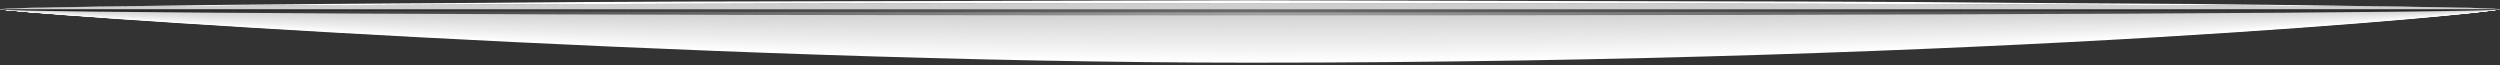
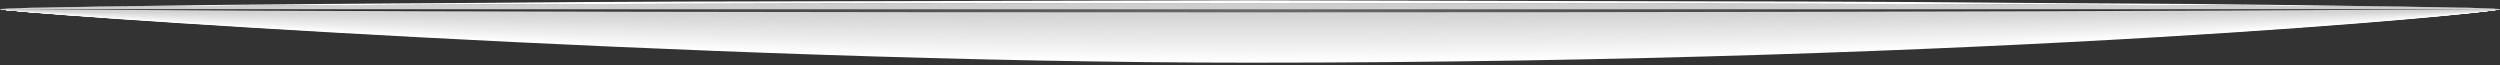
<svg xmlns="http://www.w3.org/2000/svg" version="1.2" viewBox="0 0 730 19" width="730" height="19">
  <rect x="0" y="0" width="730" height="19" fill="#333333" stroke="none" />
  <title>1057-ai</title>
  <defs>
    <linearGradient id="g1" x2="1" gradientUnits="userSpaceOnUse" gradientTransform="matrix(.056,0,0,.012,.241,2.682)">
      <stop offset=".011" stop-color="#1c1c1c" />
      <stop offset=".505" stop-color="#7a7a7a" />
      <stop offset="1" stop-color="#1c1c1c" />
    </linearGradient>
    <linearGradient id="g2" x2="1" gradientUnits="userSpaceOnUse" gradientTransform="matrix(729.673,0,0,3.575,.163,.945)">
      <stop offset=".011" stop-color="#1c1c1c" />
      <stop offset=".505" stop-color="#a2a2a2" />
      <stop offset="1" stop-color="#1c1c1c" />
    </linearGradient>
    <linearGradient id="g3" x2="1" gradientUnits="userSpaceOnUse" gradientTransform="matrix(726.728,0,0,3.457,1.637,.146)">
      <stop offset="0" stop-color="#121212" />
      <stop offset=".505" stop-color="#696969" />
      <stop offset="1" stop-color="#121212" />
    </linearGradient>
  </defs>
  <style>
		.s0 { fill: #ffffff } 
		.s1 { fill: #fefefe } 
		.s2 { fill: #fdfdfd } 
		.s3 { fill: #fcfcfc } 
		.s4 { fill: #fbfbfb } 
		.s5 { fill: #fafafa } 
		.s6 { fill: #f9f9f9 } 
		.s7 { fill: #f8f8f8 } 
		.s8 { fill: #f7f7f7 } 
		.s9 { fill: #f6f6f6 } 
		.s10 { fill: #f5f5f5 } 
		.s11 { fill: #f4f4f4 } 
		.s12 { fill: #f3f3f3 } 
		.s13 { fill: #f2f2f2 } 
		.s14 { fill: #f1f1f1 } 
		.s15 { fill: #f0f0f0 } 
		.s16 { fill: #efefef } 
		.s17 { fill: #eeeeee } 
		.s18 { fill: #ededed } 
		.s19 { fill: #ececec } 
		.s20 { fill: #ebebeb } 
		.s21 { fill: #eaeaea } 
		.s22 { fill: #e9e9e9 } 
		.s23 { fill: #e8e8e8 } 
		.s24 { fill: #e7e7e7 } 
		.s25 { fill: #e6e6e6 } 
		.s26 { fill: #e5e5e5 } 
		.s27 { fill: #e4e4e4 } 
		.s28 { fill: #e3e3e3 } 
		.s29 { fill: #e2e2e2 } 
		.s30 { fill: #e1e1e1 } 
		.s31 { fill: #e0e0e0 } 
		.s32 { fill: #dfdfdf } 
		.s33 { fill: #dedede } 
		.s34 { fill: #dddddd } 
		.s35 { fill: #dcdcdc } 
		.s36 { fill: #dbdbdb } 
		.s37 { fill: #dadada } 
		.s38 { fill: #d9d9d9 } 
		.s39 { fill: #d8d8d8 } 
		.s40 { fill: #d7d7d7 } 
		.s41 { fill: #d6d6d6 } 
		.s42 { fill: #d5d5d5 } 
		.s43 { fill: #d4d4d4 } 
		.s44 { fill: #d3d3d3 } 
		.s45 { fill: url(#g1) } 
		.s46 { fill: url(#g2) } 
		.s47 { fill: url(#g3) } 
		.s48 { mix-blend-mode: multiply;fill: #cecece } 
	</style>
  <g id="Layer 3">
    <g id="&lt;Group&gt;">
      <g id="&lt;Group&gt;" style="mix-blend-mode: multiply">
        <path id="&lt;Path&gt;" class="s0" d="m729.8 2.7c0 1-145.5 15.6-364.8 15.6-160.7 0-364.8-14.6-364.8-15.6q0 0 0 0h729.6q0 0 0 0z" />
        <path id="&lt;Path&gt;" class="s1" d="m729.8 2.7c0 1-145.9 15.2-364.8 15.2-161.6 0-364.8-14.2-364.8-15.2q0 0 0 0h729.6q0 0 0 0z" />
        <path id="&lt;Path&gt;" class="s2" d="m729.8 2.7c0 1-146.3 14.9-364.8 14.9-162.5 0-364.8-13.9-364.8-14.9q0 0 0 0h729.6q0 0 0 0z" />
        <path id="&lt;Path&gt;" class="s3" d="m729.8 2.7c0 1-146.7 14.6-364.8 14.6-163.4 0-364.8-13.6-364.8-14.6q0 0 0 0h729.6q0 0 0 0z" />
        <path id="&lt;Path&gt;" class="s4" d="m729.8 2.7c0 1-147.1 14.3-364.8 14.3-164.4 0-364.8-13.3-364.8-14.3q0 0 0 0h729.6q0 0 0 0z" />
        <path id="&lt;Path&gt;" class="s5" d="m729.8 2.7c0 1-147.5 14-364.8 14-165.3 0-364.8-13-364.8-14q0 0 0 0h729.6q0 0 0 0z" />
        <path id="&lt;Path&gt;" class="s6" d="m729.8 2.7c0 1-147.9 13.7-364.8 13.7-166.2 0-364.8-12.7-364.8-13.7q0 0 0 0h729.6q0 0 0 0z" />
        <path id="&lt;Path&gt;" class="s7" d="m729.8 2.7c0 1-148.3 13.4-364.8 13.4-167.1 0-364.8-12.4-364.8-13.4q0 0 0 0h729.6q0 0 0 0z" />
        <path id="&lt;Path&gt;" class="s8" d="m729.8 2.7c0 1-148.7 13.1-364.8 13.1-168 0-364.8-12.1-364.8-13.1q0 0 0 0h729.6q0 0 0 0z" />
        <path id="&lt;Path&gt;" class="s9" d="m729.8 2.7c0 1-149.1 12.8-364.8 12.8-168.9 0-364.8-11.8-364.8-12.8q0 0 0 0h729.6q0 0 0 0z" />
        <path id="&lt;Path&gt;" class="s10" d="m729.8 2.7c0 1-149.5 12.5-364.8 12.5-169.8 0-364.8-11.5-364.8-12.5q0 0 0 0h729.6q0 0 0 0z" />
        <path id="&lt;Path&gt;" class="s11" d="m729.8 2.7c0 1-149.9 12.2-364.8 12.2-170.7 0-364.8-11.2-364.8-12.2q0 0 0 0h729.6q0 0 0 0z" />
        <path id="&lt;Path&gt;" class="s12" d="m729.8 2.7c0 1-150.3 11.9-364.8 11.9-171.6 0-364.8-10.9-364.8-11.9q0 0 0 0h729.6q0 0 0 0z" />
        <path id="&lt;Path&gt;" class="s13" d="m729.8 2.7c0 1-150.7 11.6-364.8 11.6-172.5 0-364.8-10.6-364.8-11.6q0 0 0 0h729.6q0 0 0 0z" />
        <path id="&lt;Path&gt;" class="s14" d="m729.8 2.7c0 1-151.1 11.3-364.8 11.3-173.4 0-364.8-10.3-364.8-11.3q0 0 0 0h729.6q0 0 0 0z" />
        <path id="&lt;Path&gt;" class="s15" d="m729.8 2.7c0 1-151.5 11-364.8 11-174.3 0-364.8-10-364.8-11q0 0 0 0h729.6q0 0 0 0z" />
        <path id="&lt;Path&gt;" class="s16" d="m729.8 2.7c0 1-151.8 10.7-364.8 10.7-175.2 0-364.8-9.7-364.8-10.7q0 0 0 0h729.6q0 0 0 0z" />
        <path id="&lt;Path&gt;" class="s17" d="m729.8 2.7c0 1-152.2 10.4-364.8 10.4-176.1 0-364.8-9.4-364.8-10.4q0 0 0 0h729.6q0 0 0 0z" />
        <path id="&lt;Path&gt;" class="s18" d="m729.8 2.7c0 1-152.6 10.1-364.8 10.1-177 0-364.8-9.1-364.8-10.1q0 0 0 0h729.6q0 0 0 0z" />
        <path id="&lt;Path&gt;" class="s19" d="m729.8 2.7c0 1-153 9.8-364.8 9.8-177.9 0-364.8-8.8-364.8-9.8q0 0 0 0h729.6q0 0 0 0z" />
        <path id="&lt;Path&gt;" class="s20" d="m729.8 2.7c0 1-153.4 9.4-364.8 9.4-178.8 0-364.8-8.4-364.8-9.4q0 0 0 0h729.6q0 0 0 0z" />
        <path id="&lt;Path&gt;" class="s21" d="m729.8 2.7c0 1-153.8 9.1-364.8 9.1-179.8 0-364.8-8.1-364.8-9.1q0 0 0 0h729.6q0 0 0 0z" />
        <path id="&lt;Path&gt;" class="s22" d="m729.8 2.7c0 1-154.2 8.8-364.8 8.8-180.7 0-364.8-7.8-364.8-8.8q0 0 0 0h729.6q0 0 0 0z" />
        <path id="&lt;Path&gt;" class="s22" d="m729.8 2.7c0 1-154.6 8.5-364.8 8.5-181.6 0-364.8-7.5-364.8-8.5q0 0 0 0h729.6q0 0 0 0z" />
        <path id="&lt;Path&gt;" class="s23" d="m729.8 2.7c0 1-155 8.2-364.8 8.2-182.5 0-364.8-7.2-364.8-8.2q0 0 0 0h729.6q0 0 0 0z" />
        <path id="&lt;Path&gt;" class="s24" d="m729.8 2.7c0 1-155.4 7.9-364.8 7.9-183.4 0-364.8-6.9-364.8-7.9q0 0 0 0h729.6q0 0 0 0z" />
        <path id="&lt;Path&gt;" class="s25" d="m729.8 2.7c0 1-155.8 7.6-364.8 7.6-184.3 0-364.8-6.6-364.8-7.6q0 0 0 0h729.6q0 0 0 0z" />
        <path id="&lt;Path&gt;" class="s26" d="m729.8 2.7c0 1-156.2 7.3-364.8 7.3-185.2 0-364.8-6.3-364.8-7.3q0 0 0 0h729.6q0 0 0 0z" />
        <path id="&lt;Path&gt;" class="s27" d="m729.8 2.7c0 1-156.6 7-364.8 7-186.1 0-364.8-6-364.8-7q0 0 0 0h729.6q0 0 0 0z" />
        <path id="&lt;Path&gt;" class="s28" d="m729.8 2.7c0 1-157 6.7-364.8 6.7-187 0-364.8-5.7-364.8-6.7q0 0 0 0h729.6q0 0 0 0z" />
-         <path id="&lt;Path&gt;" class="s29" d="m729.8 2.7c0 1-157.4 6.4-364.8 6.4-187.9 0-364.8-5.4-364.8-6.4q0 0 0 0h729.6q0 0 0 0z" />
        <path id="&lt;Path&gt;" class="s30" d="m729.8 2.7c0 1-157.8 6.1-364.8 6.1-188.8 0-364.8-5.1-364.8-6.1q0 0 0 0h729.6q0 0 0 0z" />
        <path id="&lt;Path&gt;" class="s31" d="m729.8 2.7c0 1-158.2 5.8-364.8 5.8-189.7 0-364.8-4.8-364.8-5.8q0 0 0 0h729.6q0 0 0 0z" />
        <path id="&lt;Path&gt;" class="s32" d="m729.8 2.7c0 1-158.6 5.5-364.8 5.5-190.6 0-364.8-4.5-364.8-5.5q0 0 0 0h729.6q0 0 0 0z" />
        <path id="&lt;Path&gt;" class="s33" d="m729.8 2.7c0 1-159 5.2-364.8 5.2-191.5 0-364.8-4.2-364.8-5.2q0 0 0 0h729.6q0 0 0 0z" />
        <path id="&lt;Path&gt;" class="s34" d="m729.8 2.7c0 1-159.4 4.9-364.8 4.9-192.4 0-364.8-3.9-364.8-4.9q0 0 0 0h729.6q0 0 0 0z" />
        <path id="&lt;Path&gt;" class="s35" d="m729.8 2.7c0 1-159.8 4.6-364.8 4.6-193.3 0-364.8-3.6-364.8-4.6q0 0 0 0h729.6q0 0 0 0z" />
        <path id="&lt;Path&gt;" class="s36" d="m729.8 2.7c0 1-160.1 4.3-364.8 4.3-194.2 0-364.8-3.3-364.8-4.3q0 0 0 0h729.6q0 0 0 0z" />
        <path id="&lt;Path&gt;" class="s37" d="m729.8 2.7c0 1-160.5 4-364.8 4-195.2 0-364.8-3-364.8-4q0 0 0 0h729.6q0 0 0 0z" />
        <path id="&lt;Path&gt;" class="s38" d="m729.8 2.7c0 1-160.9 3.6-364.8 3.6-196.1 0-364.8-2.6-364.8-3.6q0 0 0 0h729.6q0 0 0 0z" />
-         <path id="&lt;Path&gt;" class="s39" d="m729.8 2.7c0 1-161.3 3.3-364.8 3.3-197 0-364.8-2.3-364.8-3.3q0 0 0 0h729.6q0 0 0 0z" />
        <path id="&lt;Path&gt;" class="s40" d="m729.8 2.7c0 1-161.7 3-364.8 3-197.9 0-364.8-2-364.8-3q0 0 0 0h729.6q0 0 0 0z" />
        <path id="&lt;Path&gt;" class="s41" d="m729.8 2.7c0 1-162.1 2.7-364.8 2.7-198.8 0-364.8-1.7-364.8-2.7q0 0 0 0h729.6q0 0 0 0z" />
        <path id="&lt;Path&gt;" class="s42" d="m729.8 2.7c0 1-162.5 2.4-364.8 2.4-199.7 0-364.8-1.4-364.8-2.4q0 0 0 0h729.6q0 0 0 0z" />
-         <path id="&lt;Path&gt;" class="s43" d="m729.8 2.7c0 1-162.9 2.1-364.8 2.1-200.6 0-364.8-1.1-364.8-2.1q0 0 0 0h729.6q0 0 0 0z" />
        <path id="&lt;Path&gt;" class="s44" d="m729.8 2.7c0 1-163.3 1.8-364.8 1.8-201.5 0-364.8-0.8-364.8-1.8q0 0 0 0h729.6q0 0 0 0z" />
      </g>
      <path id="&lt;Path&gt;" class="s45" d="m0.3 2.7q0 0-0.1 0 0.1 0 0.1 0z" />
-       <path id="&lt;Path&gt;" class="s0" d="m0.3 2.7q0.1 0 0.5-0.1-0.1 0-0.2 0-0.2 0.1-0.3 0.1 0 0-0.1 0 0 0 0 0 0 0 0 0 0.1 0 0.1 0z" />
-       <path id="&lt;Path&gt;" class="s46" d="m729.8 2.7c0 1-163.3 1.8-364.8 1.8-201.5 0-364.8-0.8-364.8-1.8 0-1 163.3-1.8 364.8-1.8 201.5 0 364.8 0.8 364.8 1.8z" />
      <path id="&lt;Path&gt;" class="s47" d="m728.4 2.6c0 0-100.4 1-363.4 1-288.5 0-363.4-1-363.4-1 0 0 162.7-2.5 363.4-2.5 200.7 0 363.4 2.5 363.4 2.5z" />
      <path id="&lt;Path&gt;" class="s48" d="m729.8 2.7c0 0-163.3 0-364.8 0-201.5 0-364.8 0-364.8 0 0-1 163.3-1.8 364.8-1.8 201.5 0 364.8 0.8 364.8 1.8z" />
      <path id="&lt;Path&gt;" class="s0" d="m727.8 2.5q0.7 0.1 1.1 0.1c-13.2-0.9-171.1-1.7-363.9-1.7-192.8 0-350.7 0.8-363.9 1.7q0.4 0 1.1-0.1 2.1-0.1 6.1-0.2c5.4-0.1 13.2-0.3 23.2-0.4 10-0.2 22.1-0.3 36-0.5 13.9-0.1 29.6-0.3 46.7-0.4 17.1-0.1 35.6-0.2 55.2-0.4 19.6-0.1 40.2-0.2 61.6-0.2 42.8-0.1 88.4-0.2 134-0.3 45.6 0.1 91.2 0.2 134 0.3 21.4 0 42 0.1 61.6 0.2 19.6 0.2 38.1 0.3 55.2 0.4 17.1 0.1 32.8 0.2 46.7 0.4 13.9 0.2 26 0.3 36 0.5 10 0.1 17.8 0.3 23.2 0.4q4 0.1 6.1 0.2z" />
    </g>
  </g>
</svg>